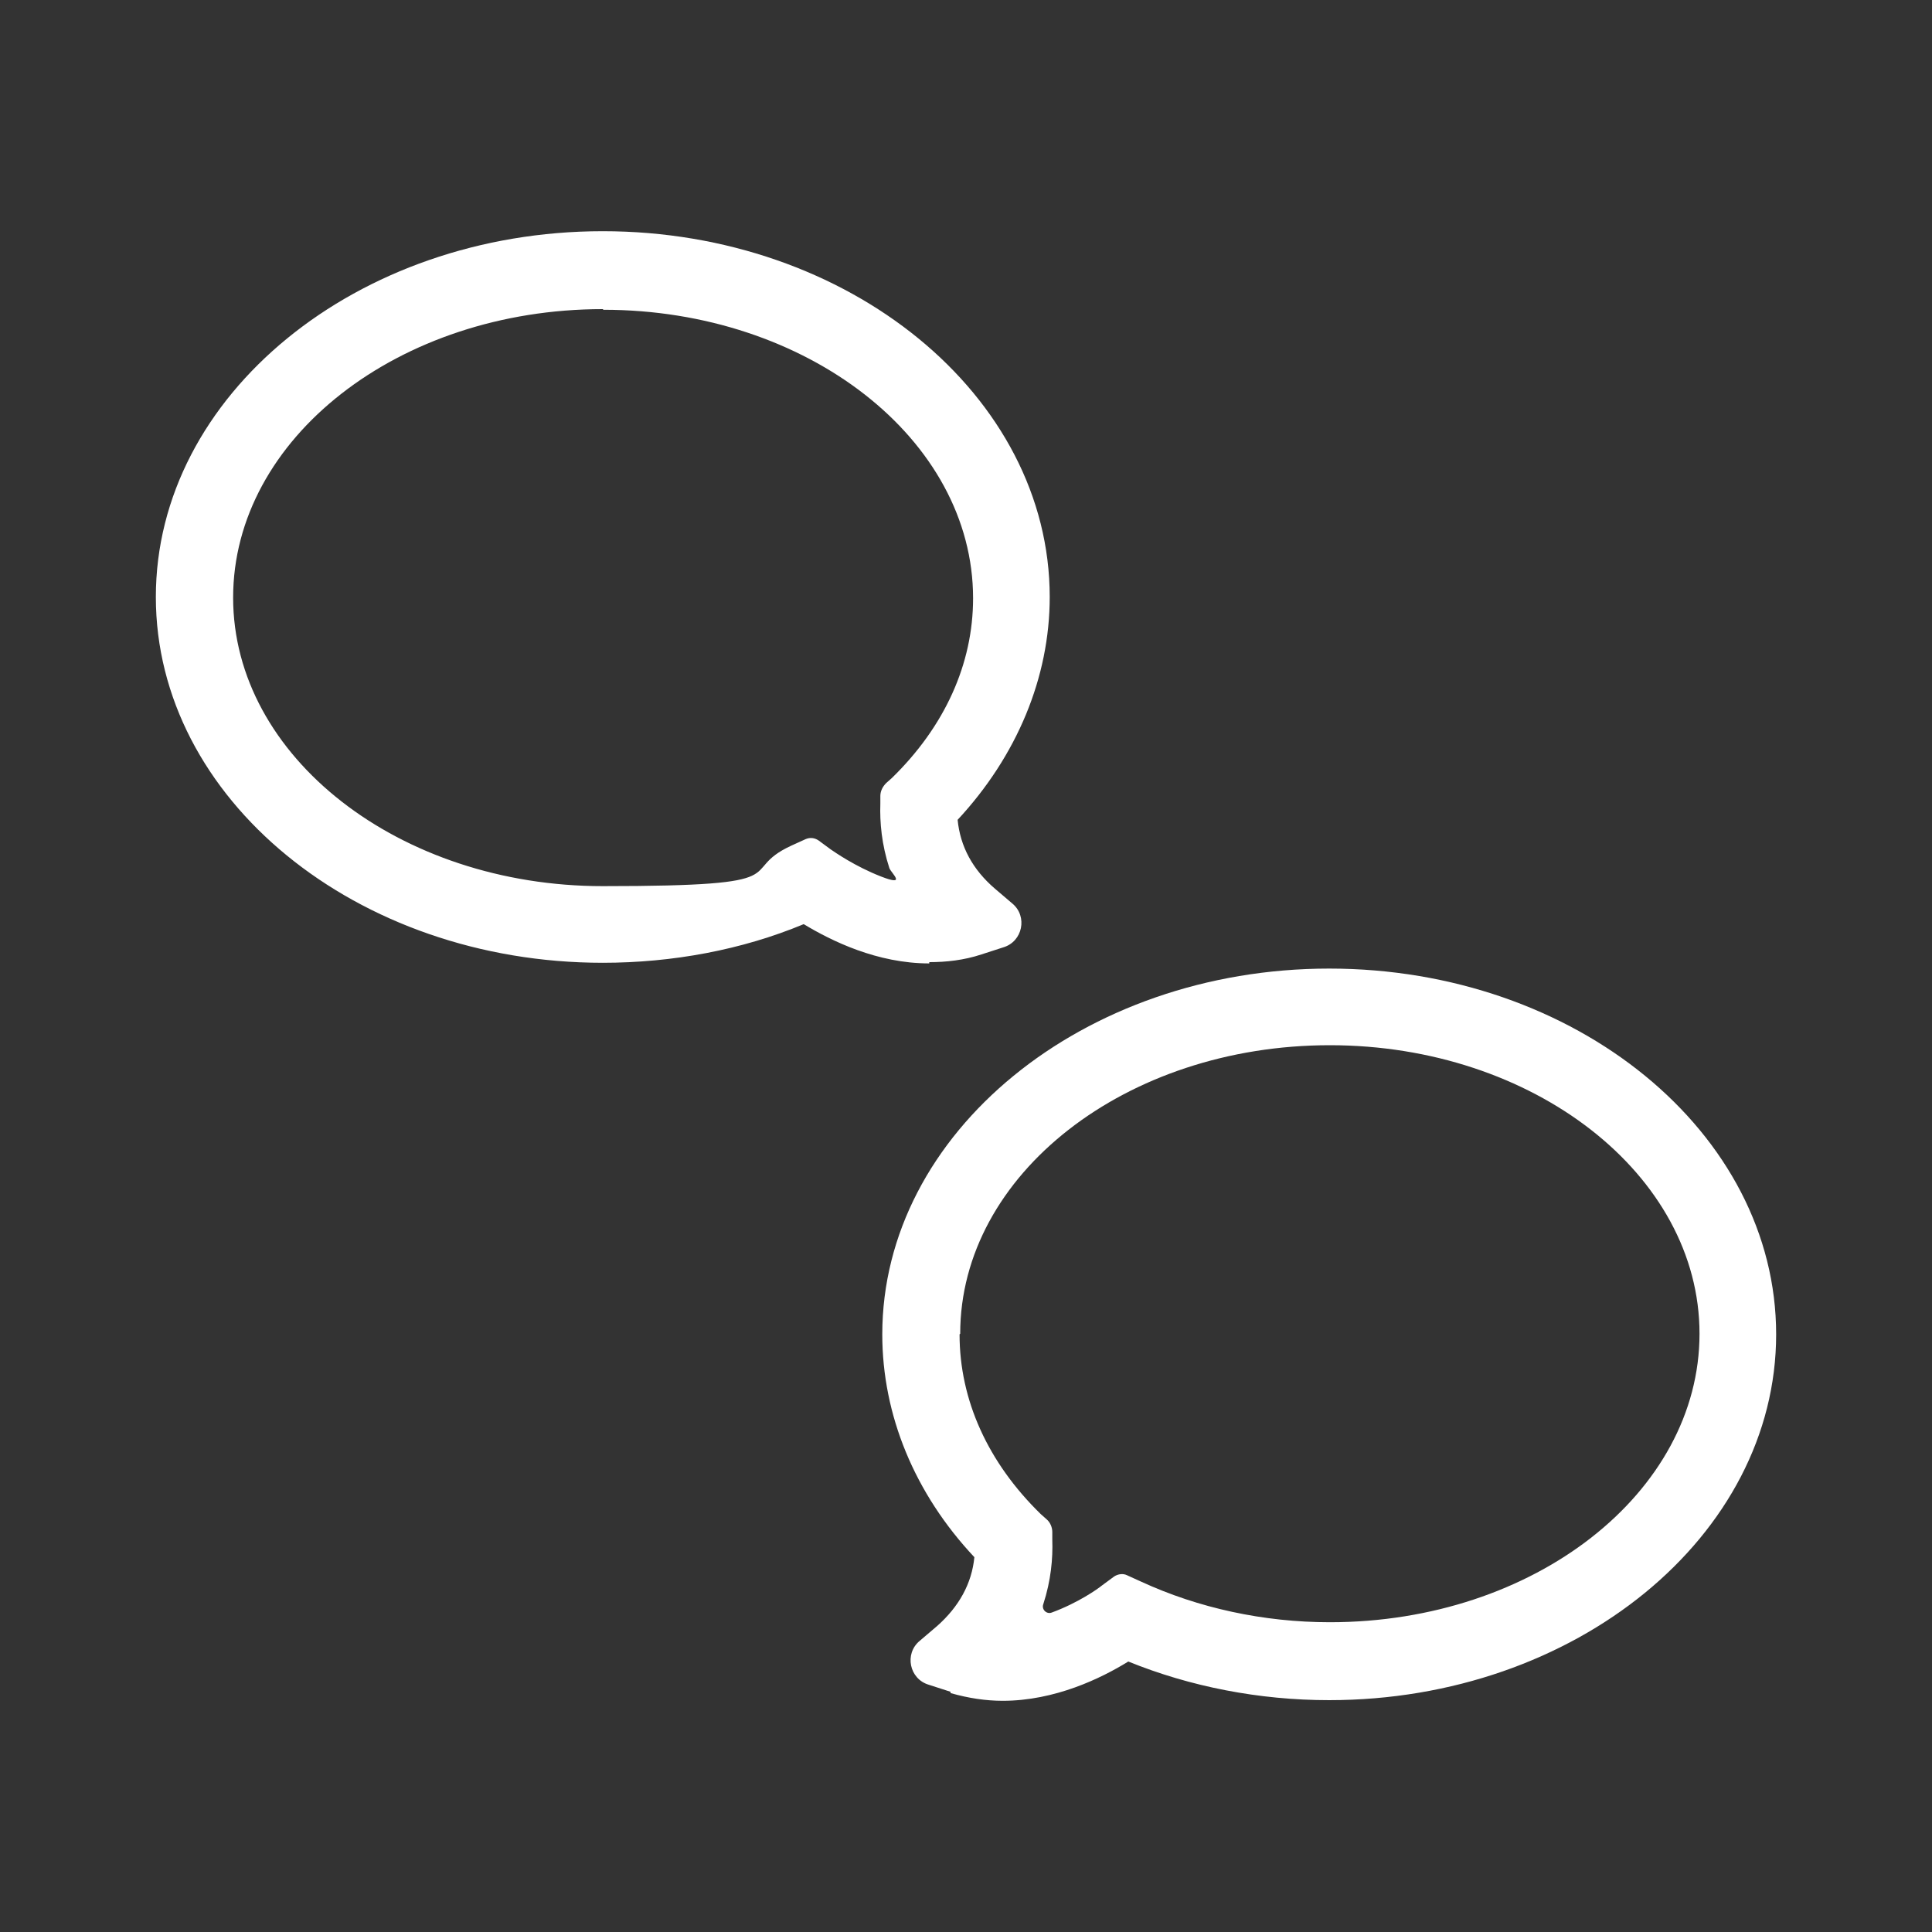
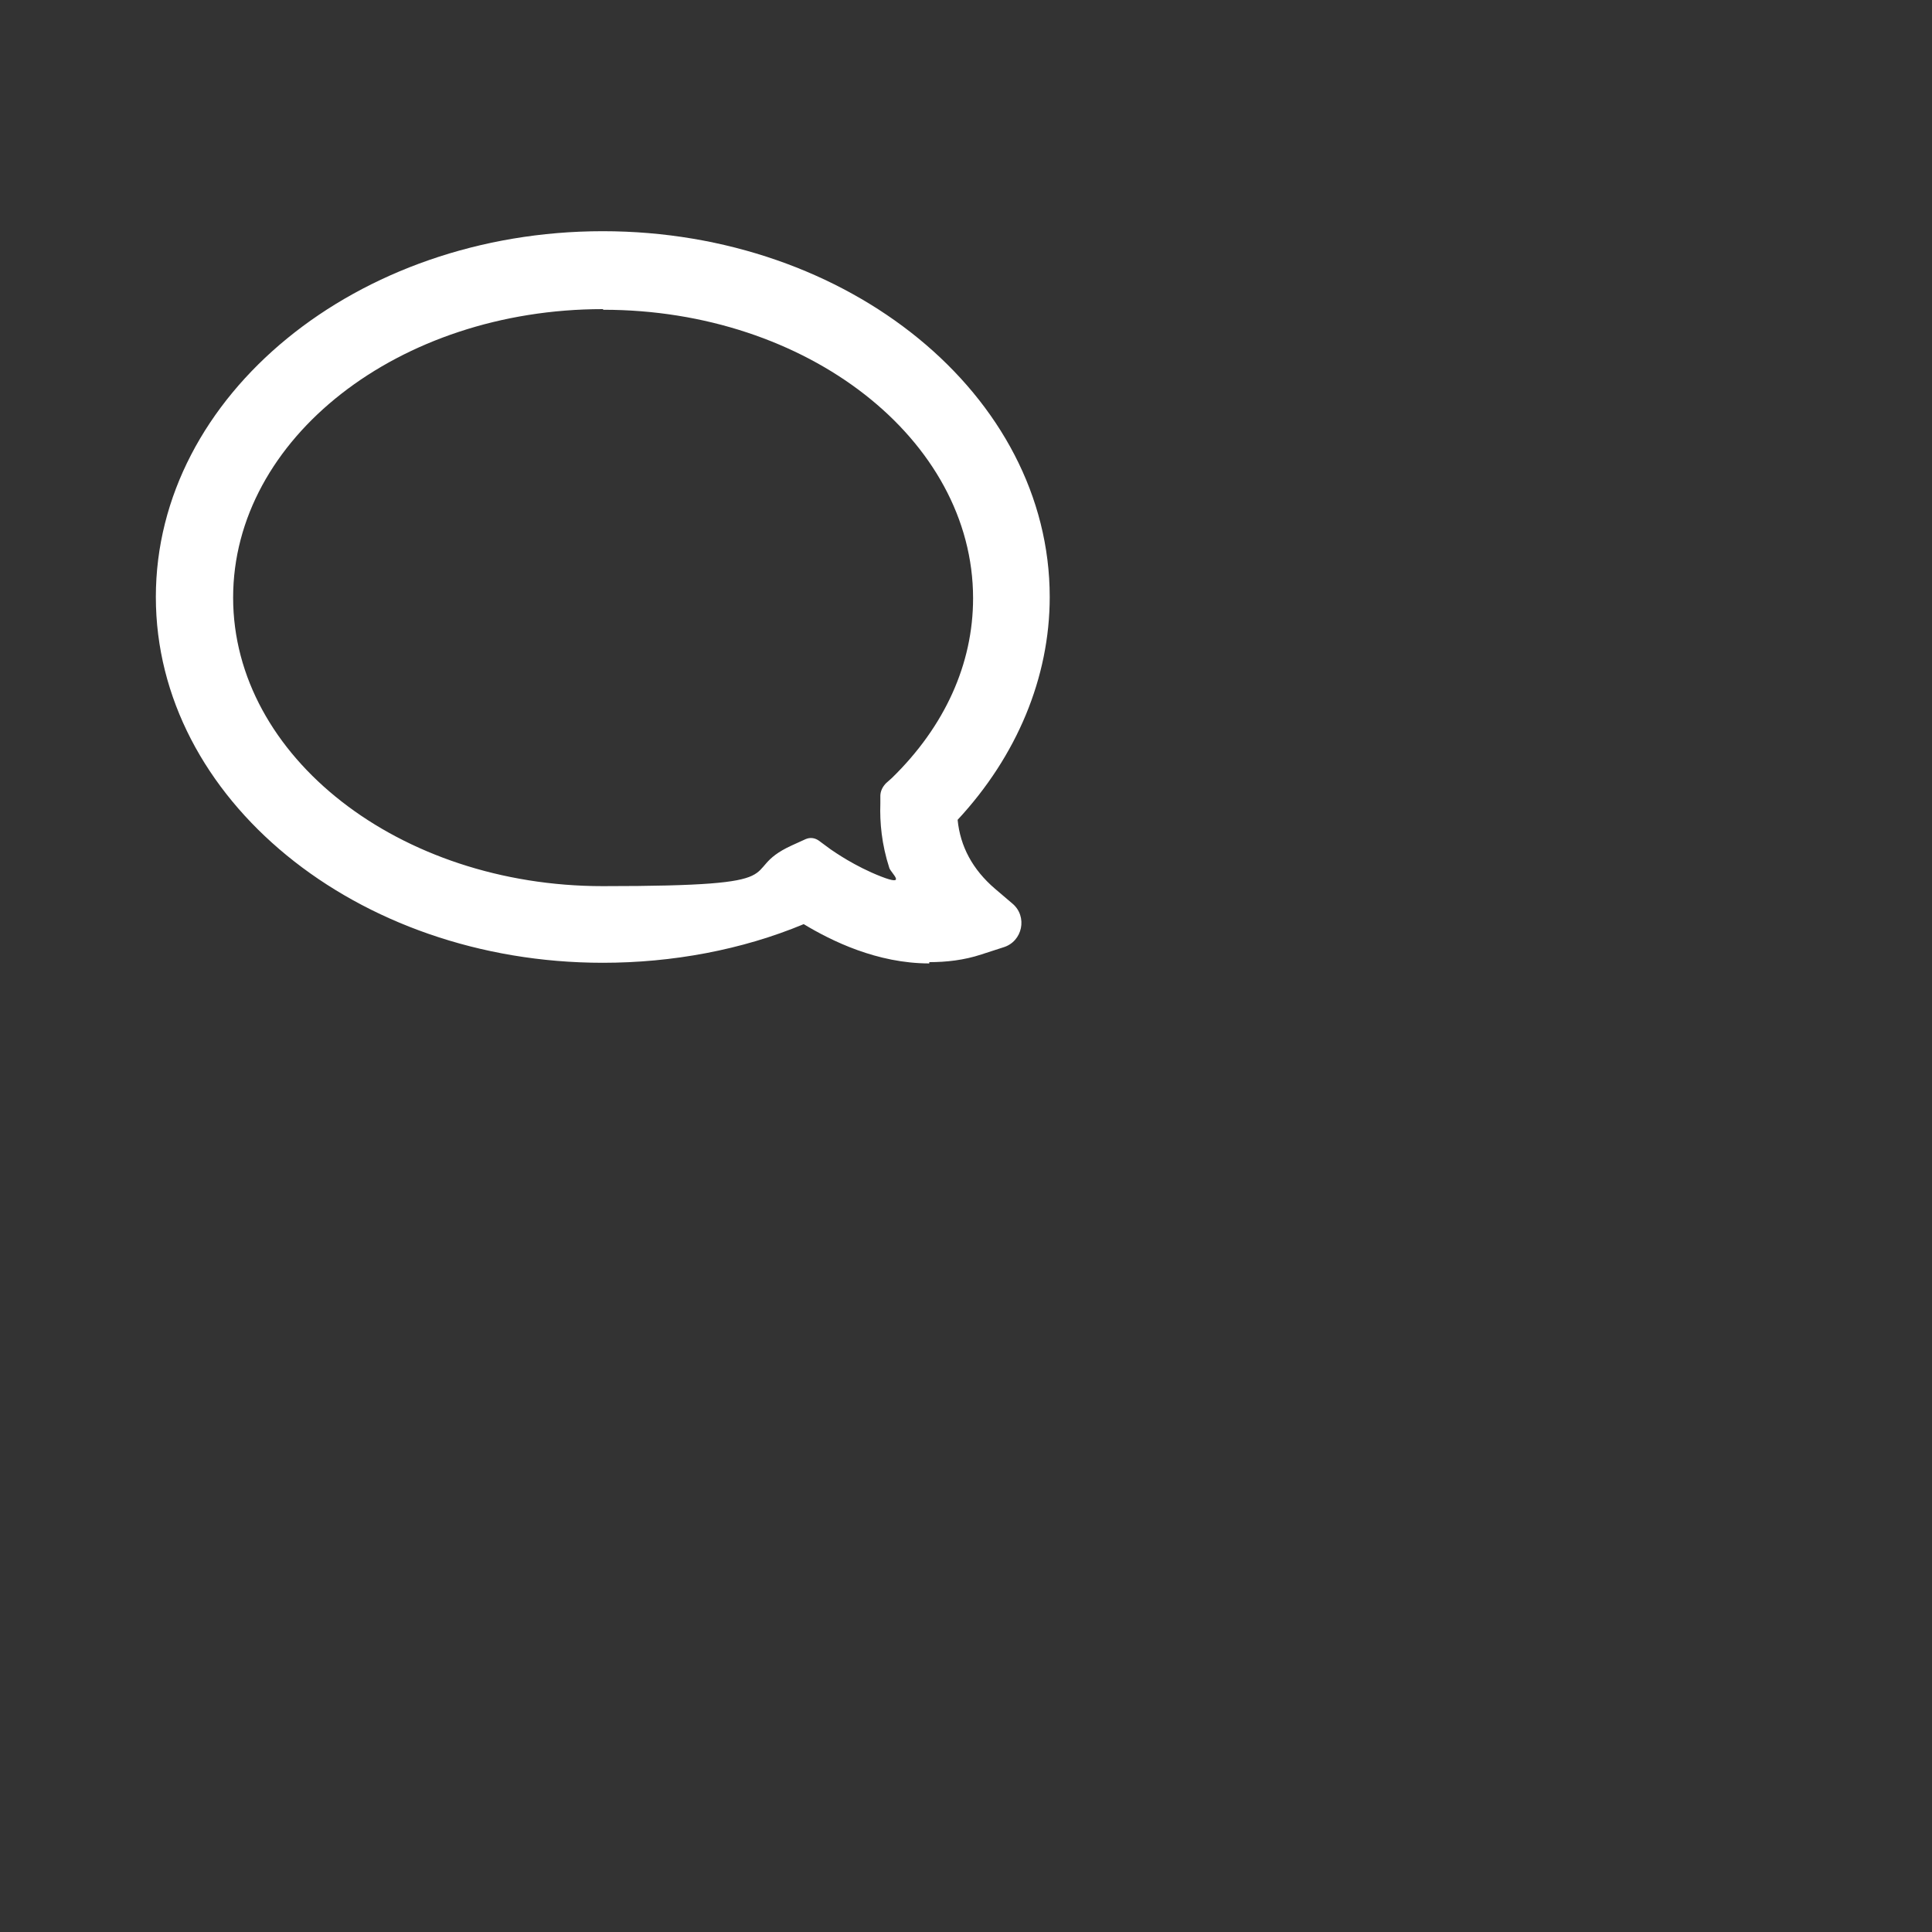
<svg xmlns="http://www.w3.org/2000/svg" version="1.1" viewBox="0 0 300 300">
  <rect x="0" y="0" width="300" height="300" fill="#333333" stroke="none" />
  <defs>
    <style>.cls-1 {
        fill: #fff;
      }</style>
  </defs>
  <g>
    <g id="Ebene_1">
      <g>
-         <path class="cls-1" d="M147.6,262.7l-3.4-1.1c-3-.9-3.8-4.8-1.4-6.8l2.7-2.3c3.4-3,5.4-6.6,5.8-10.7-9.3-9.9-14.3-22.1-14.3-34.6,0-31.3,31.2-56.8,69.4-56.8,38.3,0,69.4,25.5,69.4,56.8,0,31.3-31.2,56.8-69.4,56.8-10.9,0-21.6-2.1-31.2-6-4.2,2.6-11.4,6.1-19.5,6.1-2.6,0-5.3-.4-8.1-1.2ZM149,207.2c0,10.2,4.4,19.9,12.6,27.9l.9.8c.6.5.9,1.3.9,2v1.2c.1,2.9-.2,6.3-1.4,10-.3.8.5,1.6,1.3,1.3,4.1-1.5,7.2-3.7,7.8-4.2l1.9-1.4c.6-.4,1.4-.5,2-.2l2.2,1c8.9,4.1,19,6.3,29.3,6.3,31.7,0,57.4-20.1,57.4-44.8,0-24.7-25.8-44.8-57.4-44.8-31.7,0-57.4,20.1-57.4,44.8Z" />
        <path class="cls-1" d="M144.3,149.6c-8.1,0-15.2-3.5-19.5-6.1-9.6,4-20.4,6-31.2,6-38.3,0-69.4-25.5-69.4-56.8s31.2-56.8,69.4-56.8,69.4,25.5,69.4,56.8c0,12.5-5.1,24.7-14.3,34.6.4,4.1,2.3,7.7,5.8,10.7l2.7,2.3c2.4,2,1.6,5.9-1.4,6.8l-3.4,1.1c-2.7.9-5.5,1.2-8.1,1.2ZM93.6,48c-31.7,0-57.4,20.1-57.4,44.8s25.8,44.8,57.4,44.8,20.4-2.2,29.3-6.3l2.2-1c.7-.3,1.4-.2,2,.2l1.9,1.4c.6.4,3.7,2.6,7.8,4.2s1.6-.5,1.3-1.3c-1.2-3.7-1.5-7.1-1.4-10v-1.2c0-.8.4-1.5.9-2l.9-.8c8.2-8,12.6-17.7,12.6-27.9,0-24.7-25.8-44.8-57.4-44.8Z" />
      </g>
    </g>
  </g>
</svg>